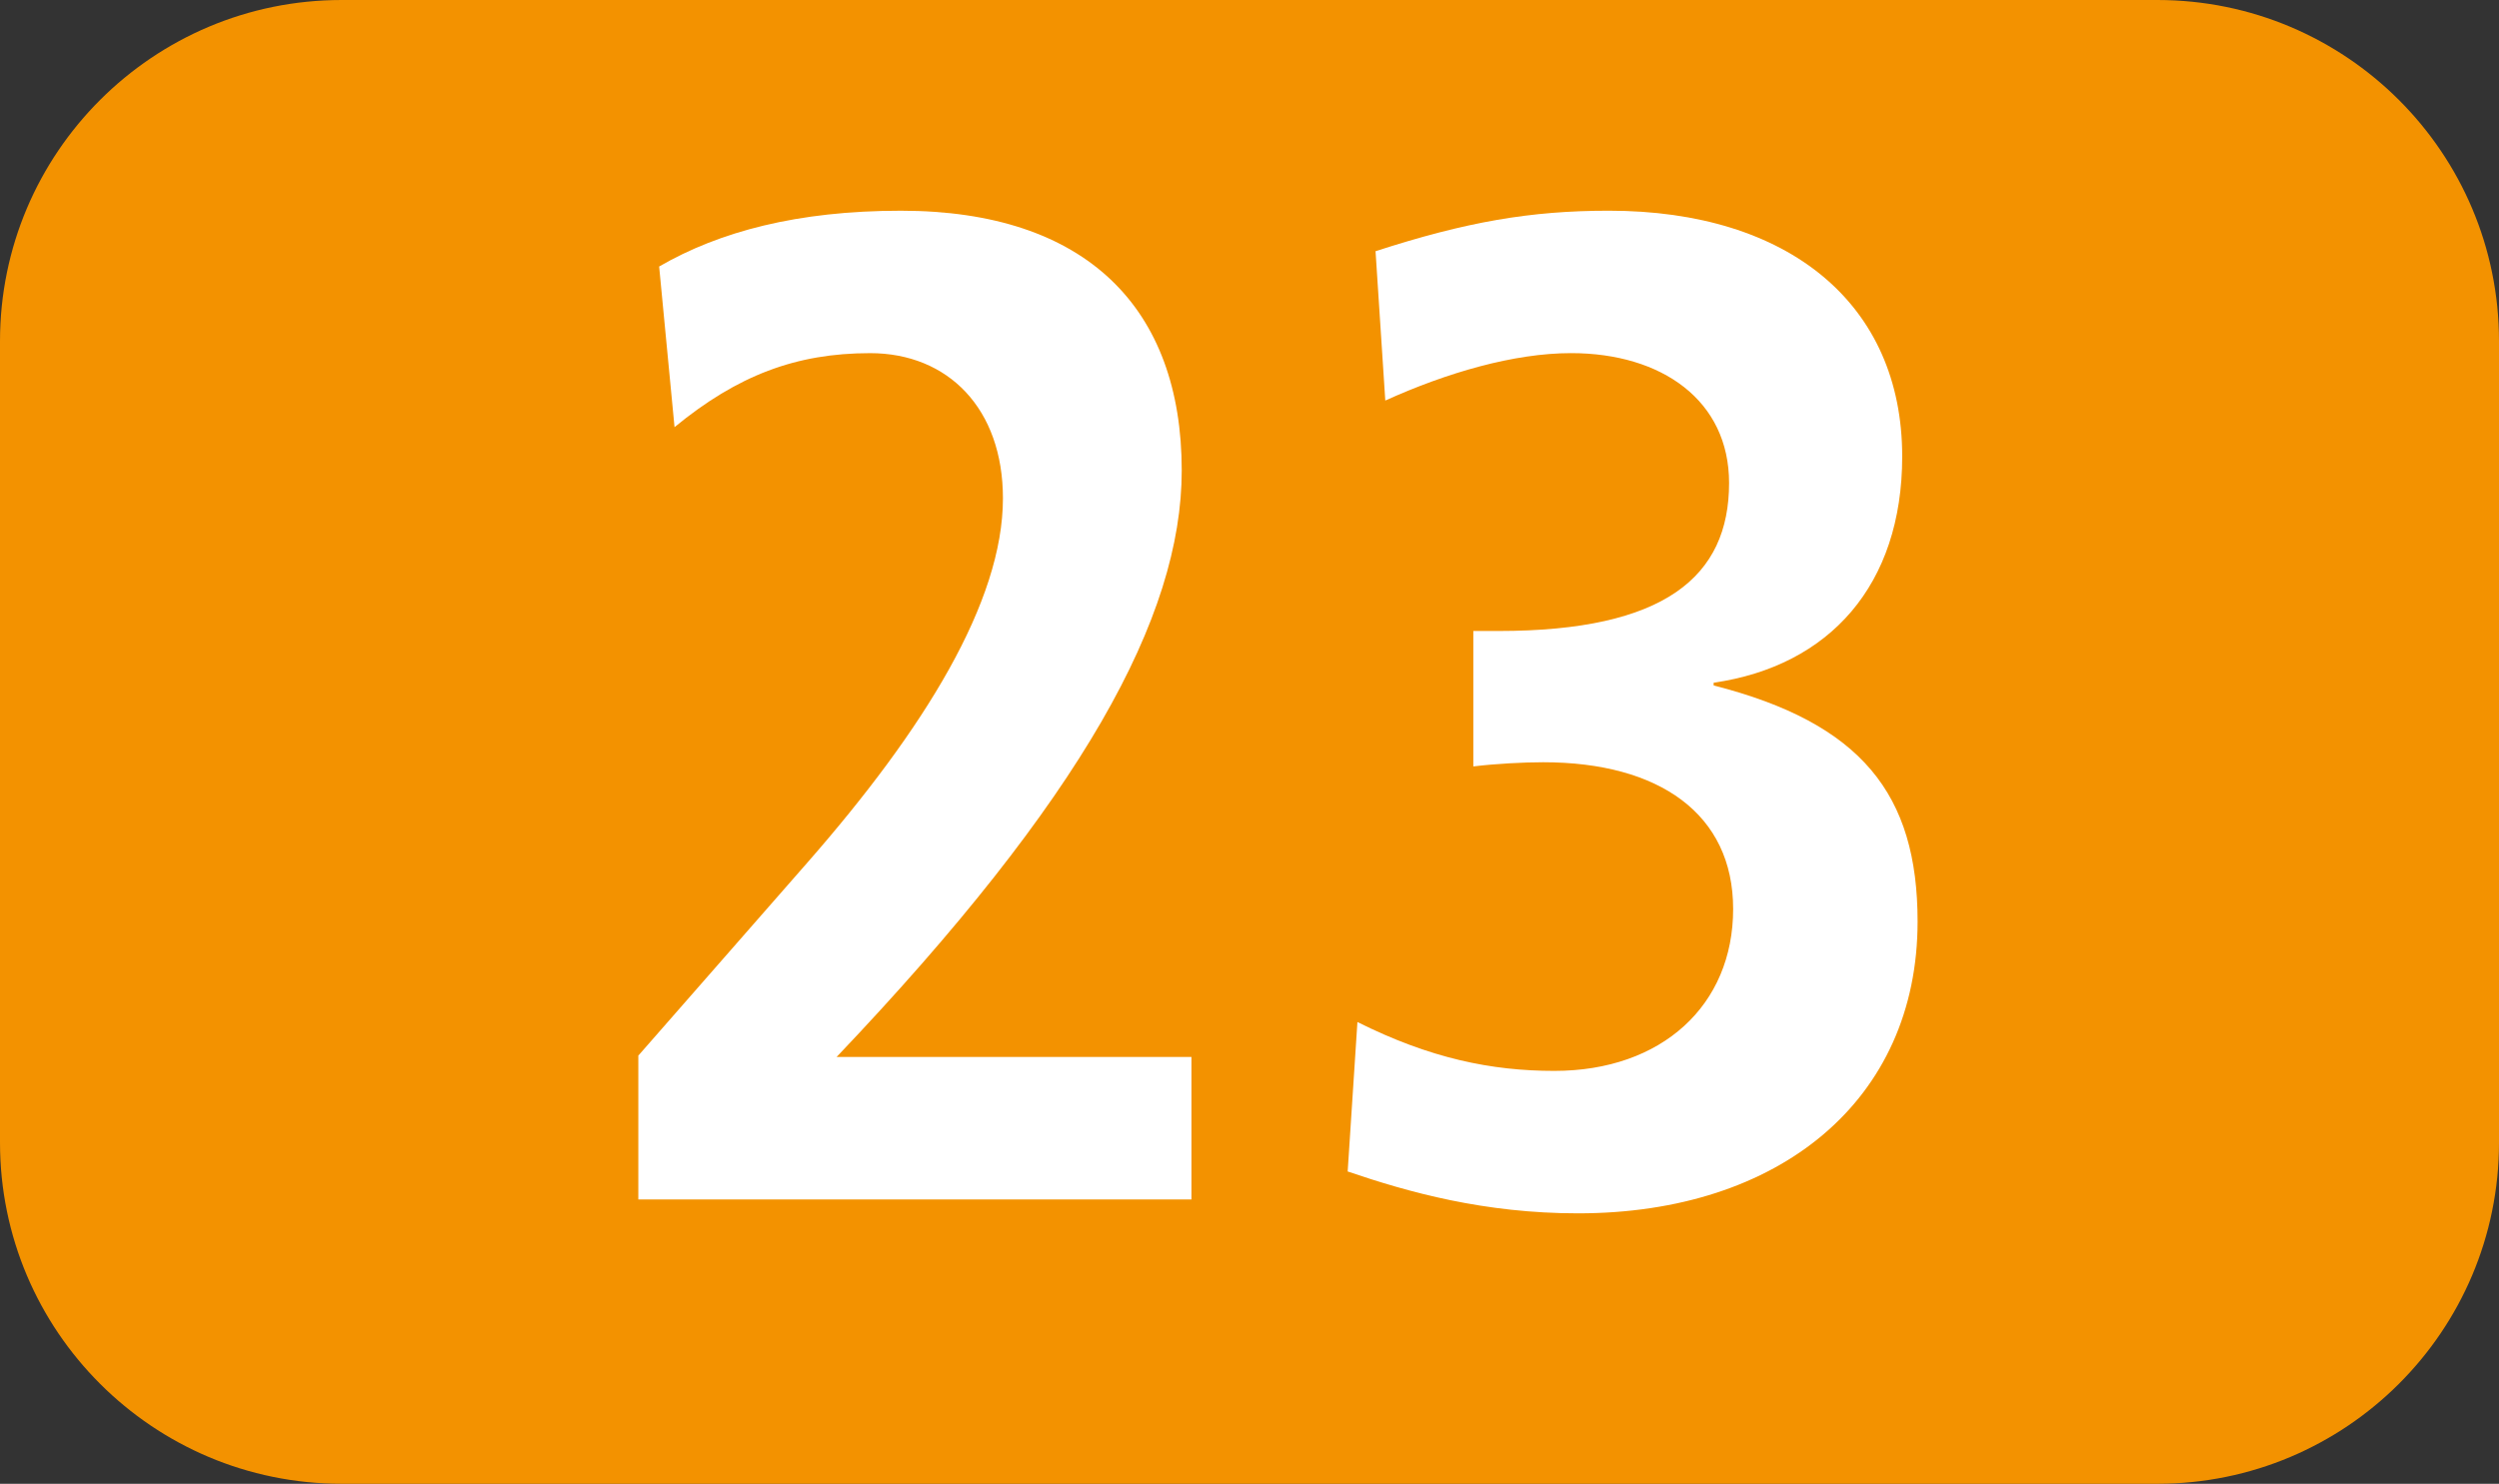
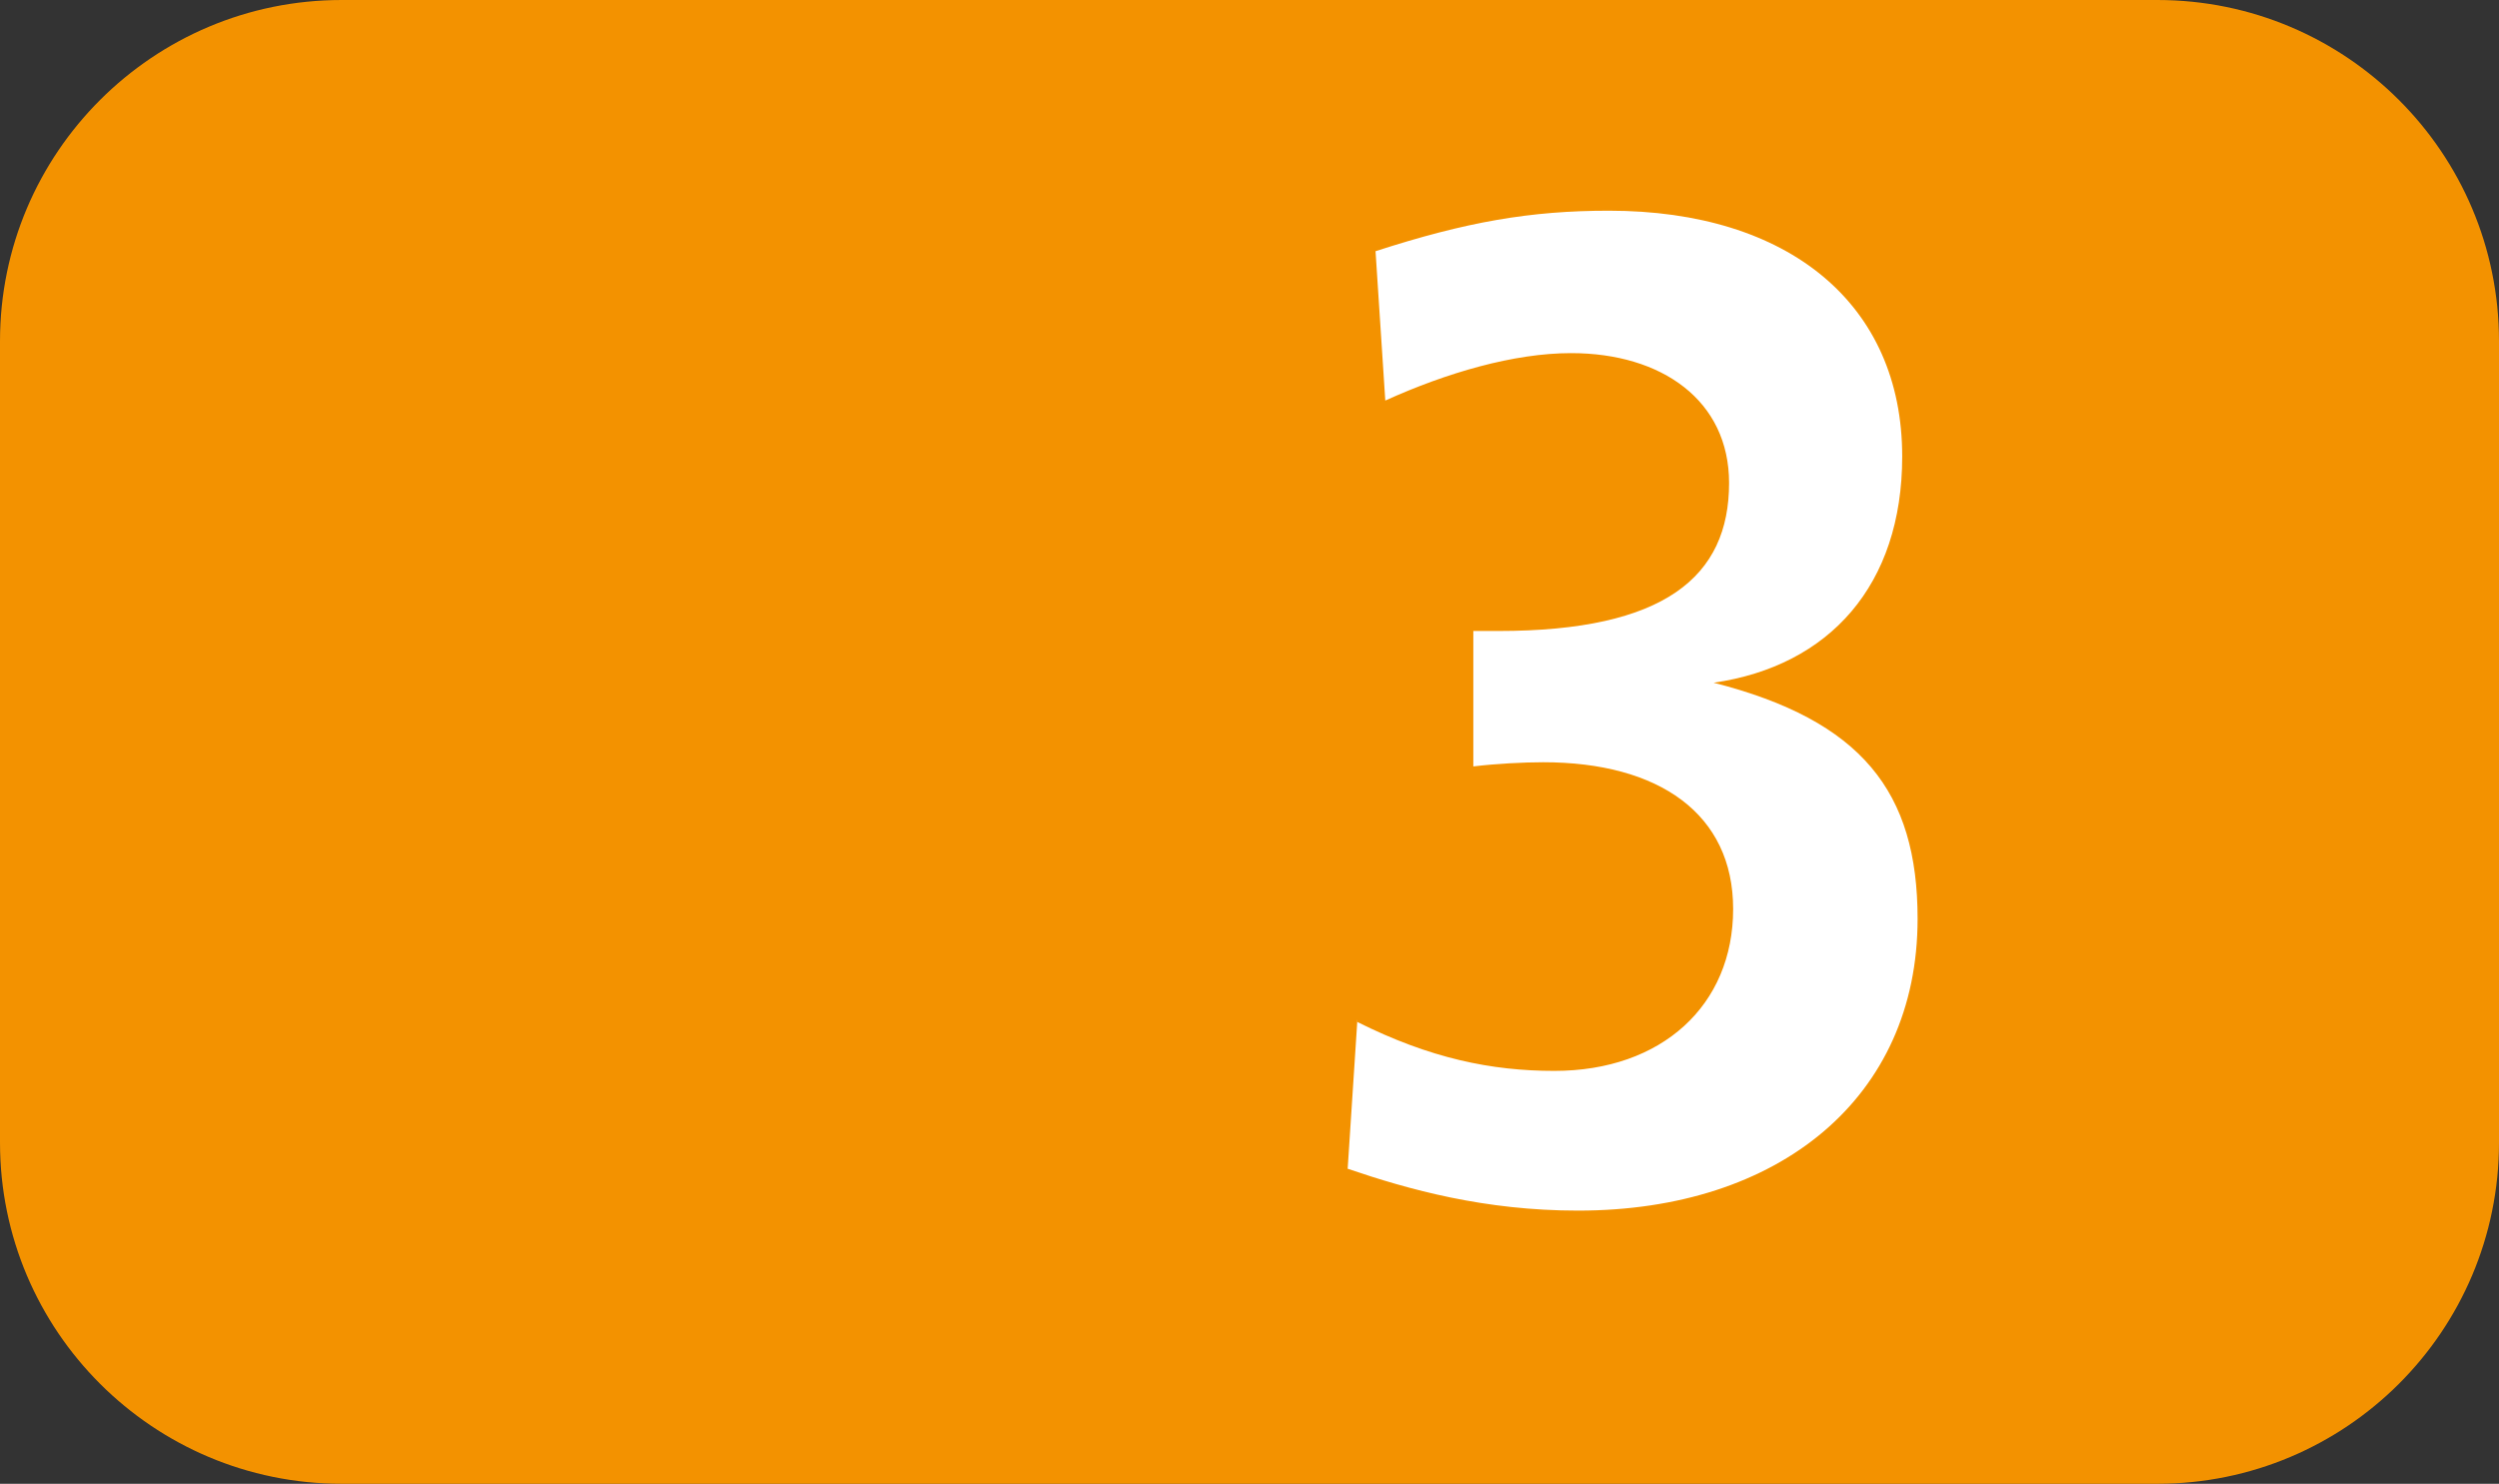
<svg xmlns="http://www.w3.org/2000/svg" id="uuid-71841c32-b91e-4f6a-bc29-58676c3da076" viewBox="0 0 127.17 75.529">
  <rect x="0" y="0" width="127.17" height="75.529" fill="#333333" stroke="none" />
  <defs>
    <style>.uuid-c16d55e9-16cd-408c-a79c-d8612c7870e4{fill:#fff;}.uuid-f03277e4-a429-4974-b04c-27dd1ceebdc5{fill:#f39200;fill-rule:evenodd;}</style>
  </defs>
  <g id="uuid-ab64252a-2300-4344-899c-482f2285f904">
    <g>
      <path class="uuid-f03277e4-a429-4974-b04c-27dd1ceebdc5" d="M0,17.37C0,7.776,7.791,0,17.386,0H109.784c9.596,0,17.386,7.776,17.386,17.37V58.158c0,9.595-7.79,17.37-17.386,17.37H17.386c-9.595,0-17.386-7.776-17.386-17.37V17.37Z" />
      <g>
-         <path class="uuid-c16d55e9-16cd-408c-a79c-d8612c7870e4" d="M32.483,61.053v-7.32l8.594-9.813c5.977-6.824,9.961-13.292,9.961-18.555,0-4.55-2.775-7.389-6.76-7.389-3.767,0-6.75,1.135-9.952,3.767l-.783-8.177c3.063-1.774,7.037-2.84,12.301-2.84,9.456,0,14.293,4.976,14.293,13.222,0,7.464-5.055,16.702-17.564,29.855h18.059v7.251h-28.15Z" />
-         <path class="uuid-c16d55e9-16cd-408c-a79c-d8612c7870e4" d="M69.077,52.023c3.697,1.849,6.819,2.488,10.021,2.488,5.471,0,9.099-3.34,9.099-8.242,0-4.837-3.767-7.469-9.664-7.469-1.001,0-2.418,.074-3.558,.213v-6.894h1.279c8.465,0,11.736-2.77,11.736-7.533,0-4.198-3.42-6.611-8.039-6.611-2.914,0-6.324,.996-9.456,2.414l-.496-7.602c4.619-1.497,7.89-2.062,11.874-2.062,9.168,0,14.927,4.763,14.927,12.509,0,6.542-3.697,10.665-9.595,11.518v.139c7.533,1.923,10.378,5.546,10.378,12.018,0,9.099-7.037,14.853-17.276,14.853-4.768,0-8.604-1.066-11.726-2.131l.496-7.607Z" />
+         <path class="uuid-c16d55e9-16cd-408c-a79c-d8612c7870e4" d="M69.077,52.023c3.697,1.849,6.819,2.488,10.021,2.488,5.471,0,9.099-3.34,9.099-8.242,0-4.837-3.767-7.469-9.664-7.469-1.001,0-2.418,.074-3.558,.213v-6.894h1.279c8.465,0,11.736-2.77,11.736-7.533,0-4.198-3.42-6.611-8.039-6.611-2.914,0-6.324,.996-9.456,2.414l-.496-7.602c4.619-1.497,7.89-2.062,11.874-2.062,9.168,0,14.927,4.763,14.927,12.509,0,6.542-3.697,10.665-9.595,11.518c7.533,1.923,10.378,5.546,10.378,12.018,0,9.099-7.037,14.853-17.276,14.853-4.768,0-8.604-1.066-11.726-2.131l.496-7.607Z" />
      </g>
    </g>
  </g>
</svg>